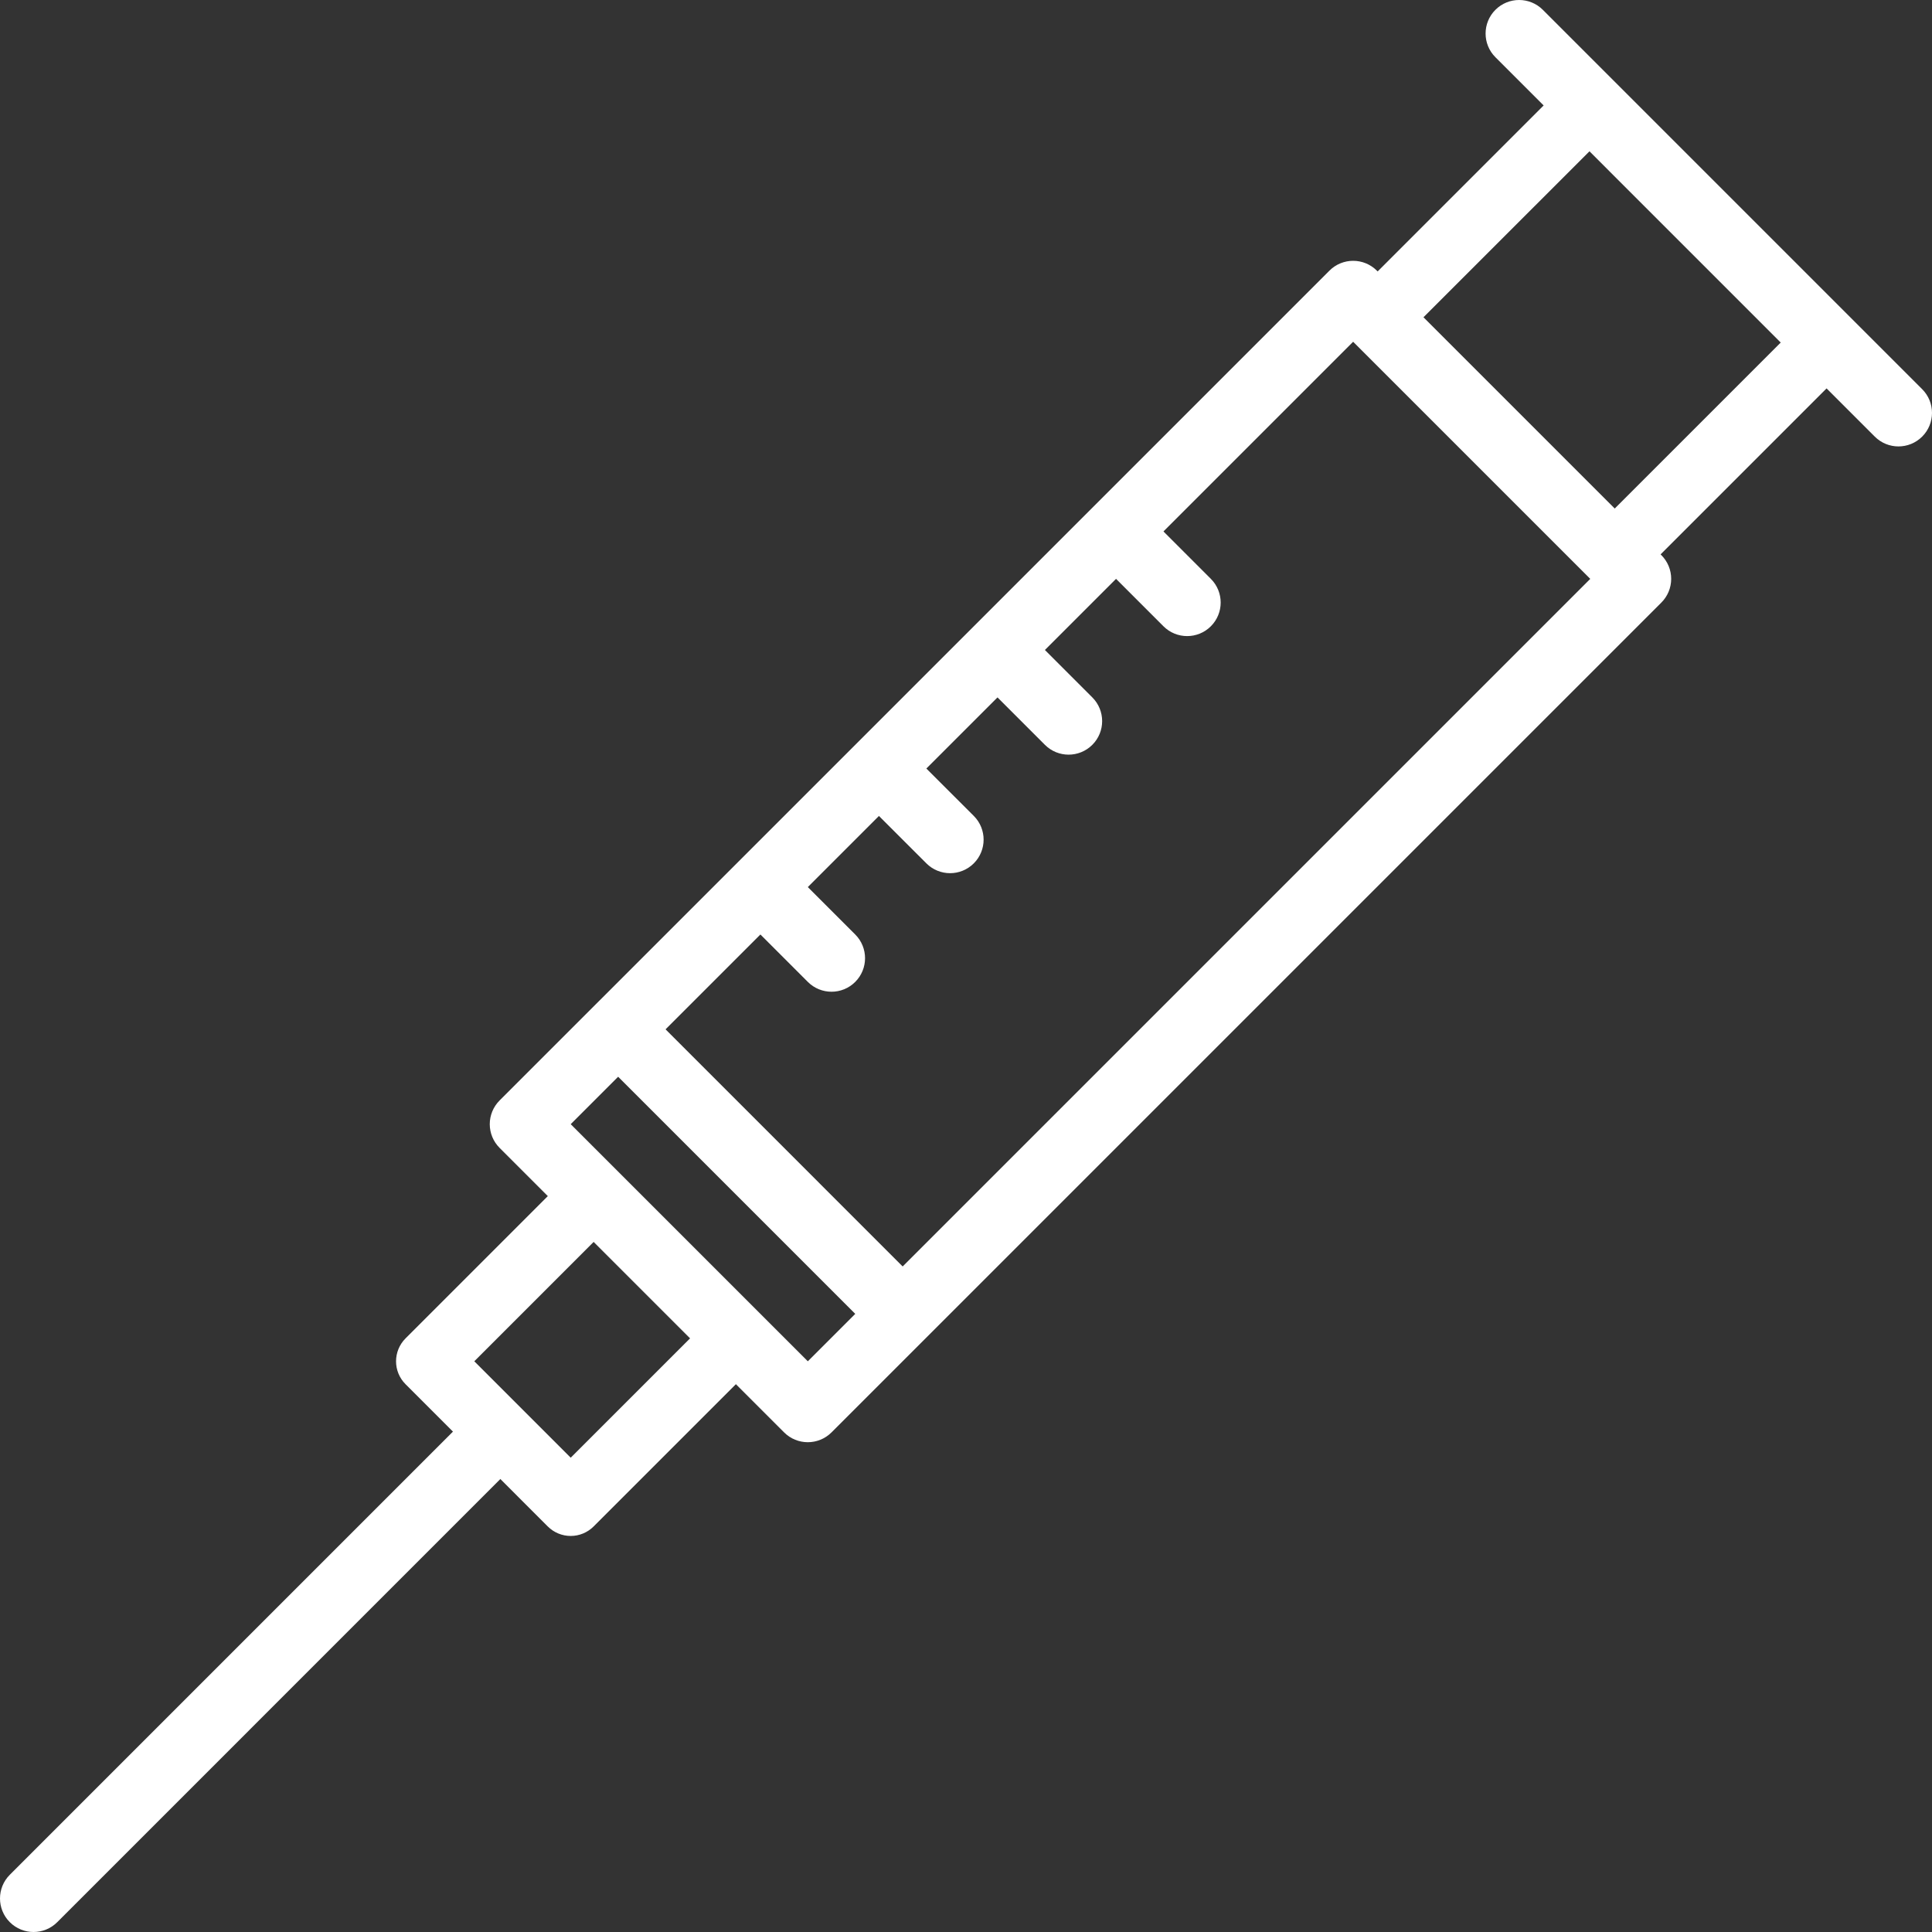
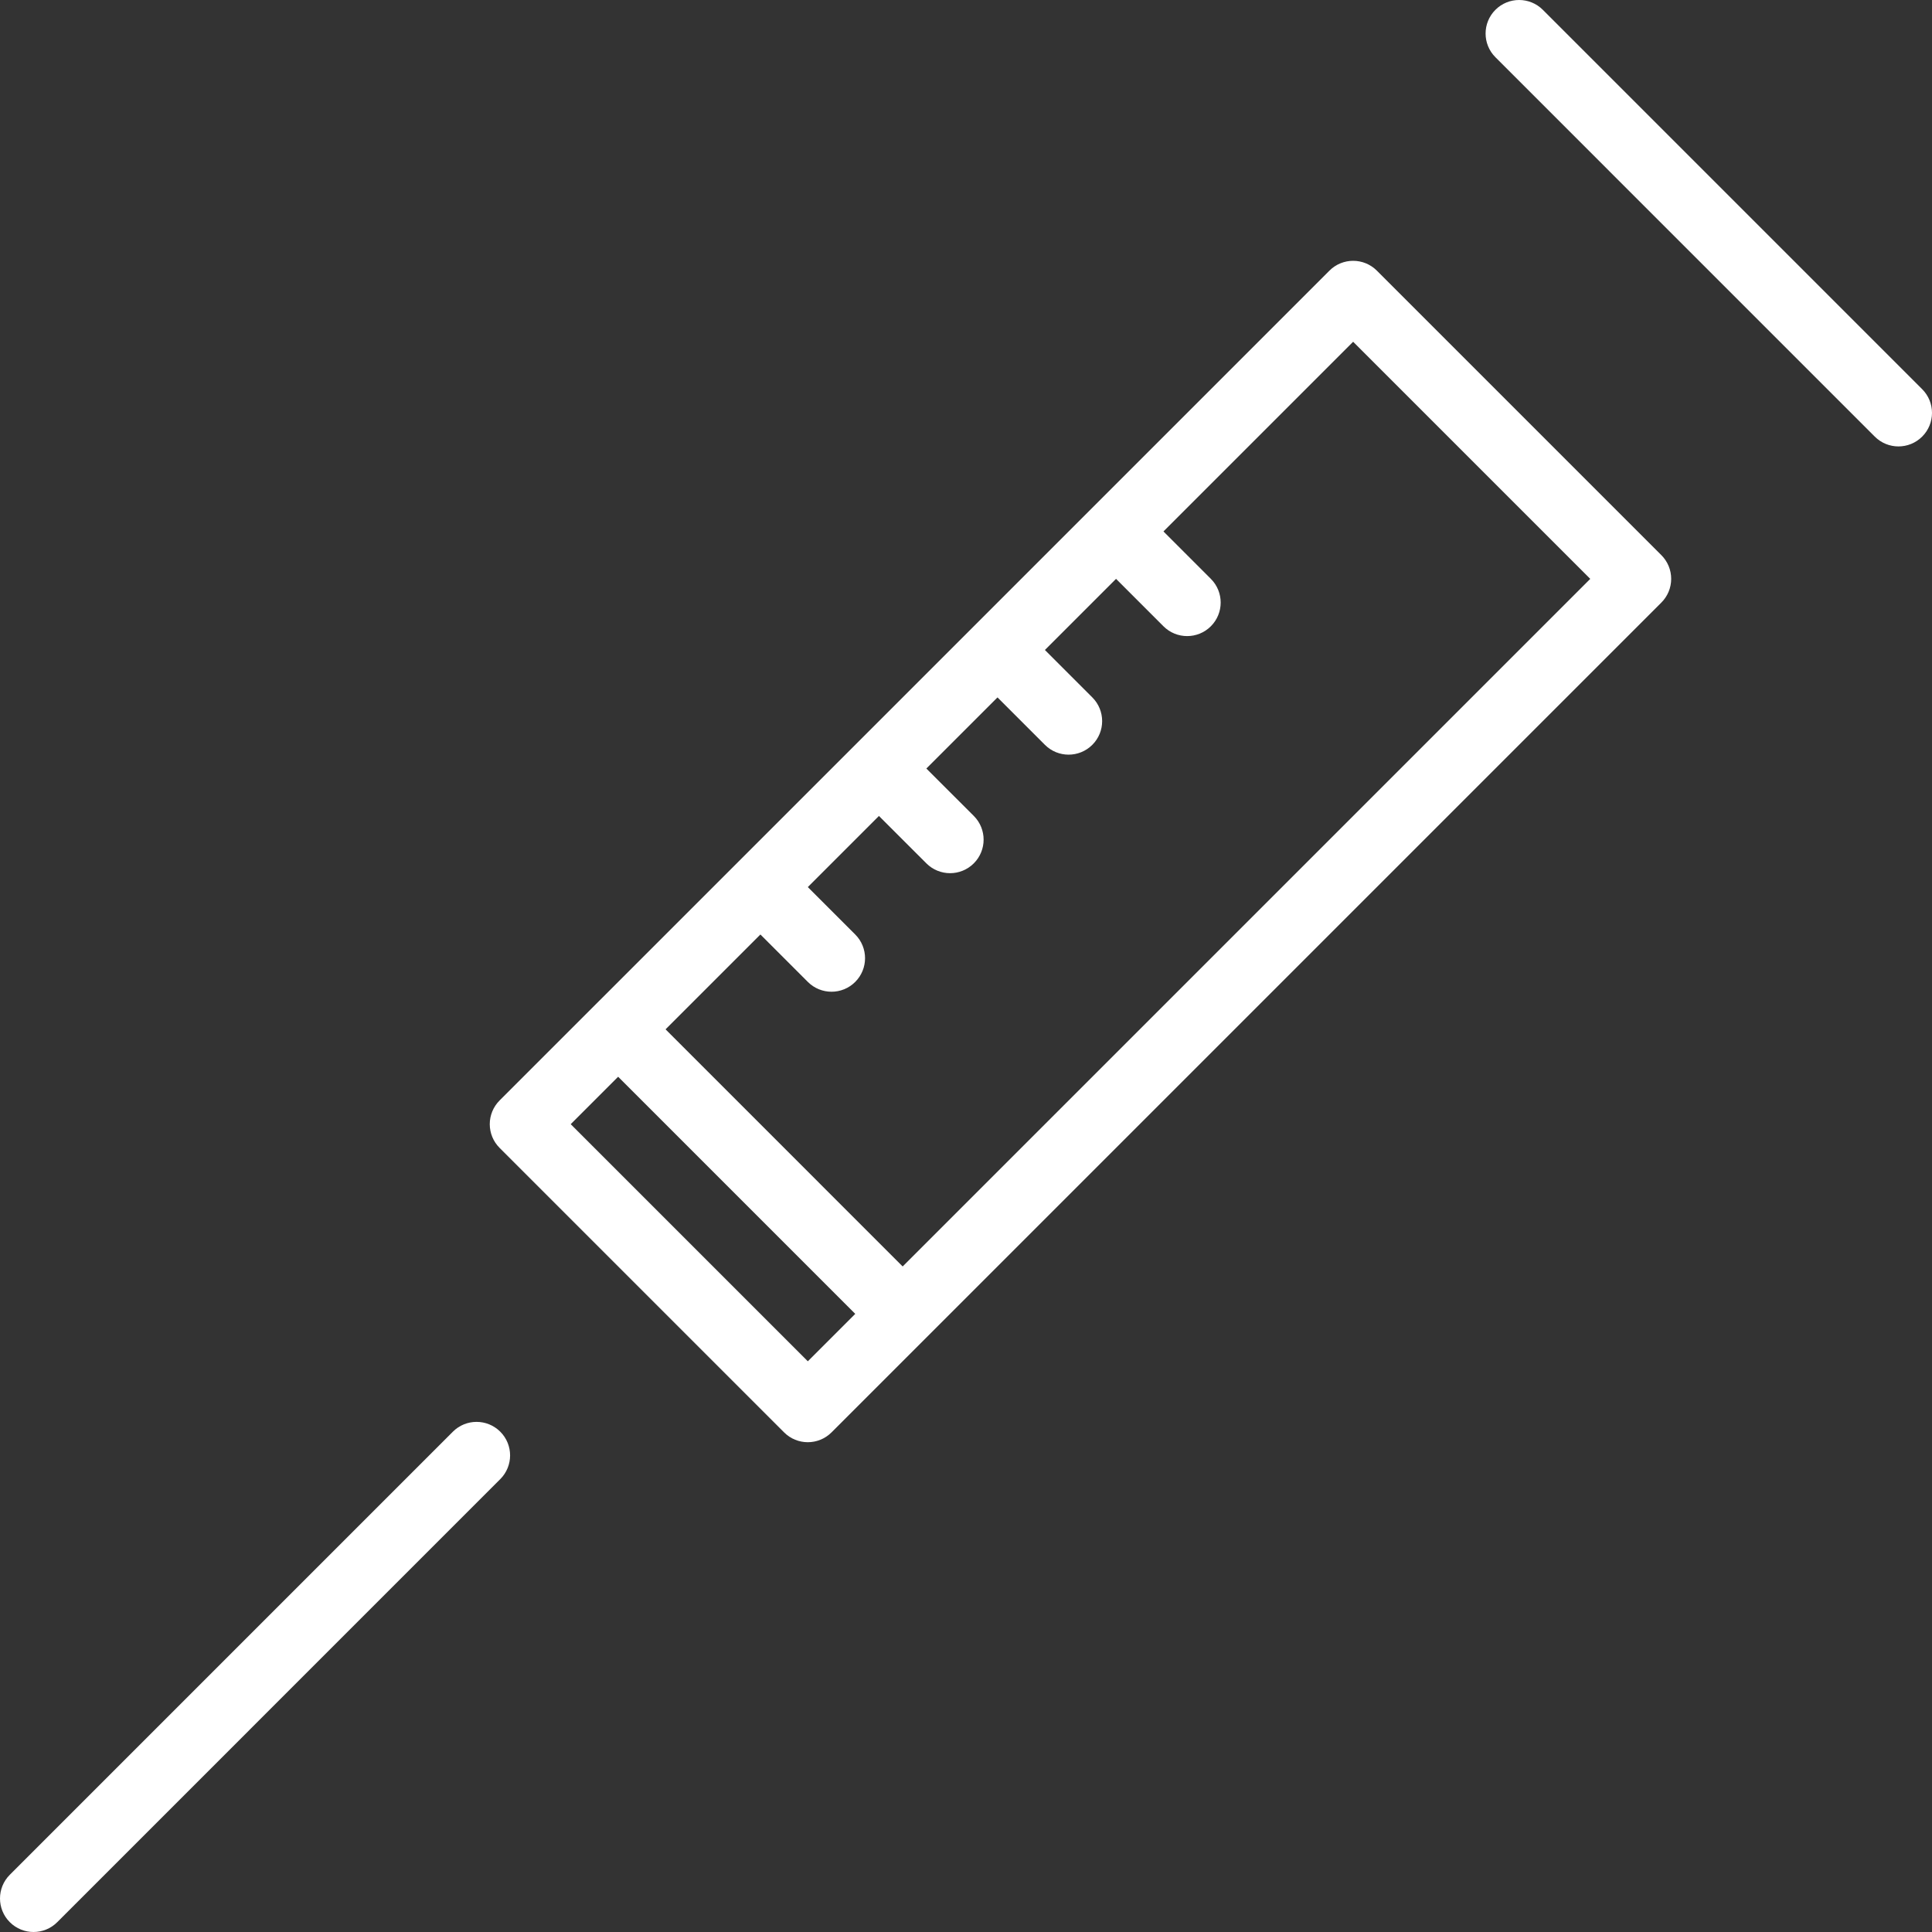
<svg xmlns="http://www.w3.org/2000/svg" version="1.1" id="Capa_1" x="0px" y="0px" viewBox="0 0 393.345 393.345" style="enable-background:new 0 0 393.345 393.345;" xml:space="preserve">
  <rect x="0" y="0" width="393.345" height="393.345" fill="#333333" stroke="none" />
  <g style="fill: #fff;">
    <g>
      <path d="M101.853,291.488c-2.666-2.666-6.987-2.666-9.653,0L2,381.692c-2.666,2.666-2.666,6.987,0,9.653    c1.335,1.335,3.079,2,4.826,2s3.492-0.666,4.826-2l90.201-90.204C104.519,298.475,104.519,294.153,101.853,291.488z" />
    </g>
  </g>
  <g style="fill: #fff;">
    <g>
      <path d="M338.247,113.028L280.32,55.101c-2.666-2.666-6.987-2.666-9.653,0L101.713,224.05c-1.28,1.28-2,3.017-2,4.826    c0,1.809,0.72,3.547,2,4.826l57.924,57.924c1.335,1.335,3.079,2,4.826,2s3.495-0.666,4.83-1.997l168.953-168.95    c1.28-1.28,2-3.017,2-4.826C340.247,116.046,339.527,114.308,338.247,113.028z M164.468,277.152l-48.275-48.275l159.3-159.297    l48.275,48.275L164.468,277.152z" />
    </g>
  </g>
  <g style="fill: #fff;">
    <g>
      <path d="M174.121,190.258l-9.653-9.653c-2.666-2.666-6.987-2.666-9.653,0c-2.666,2.666-2.666,6.987,0,9.653l9.653,9.653    c1.335,1.335,3.079,2,4.826,2c1.744,0,3.492-0.666,4.826-2C176.786,197.245,176.786,192.924,174.121,190.258z" />
    </g>
  </g>
  <g style="fill: #fff;">
    <g>
      <path d="M198.26,166.119l-9.66-9.653c-2.666-2.659-6.987-2.662-9.653,0.003c-2.666,2.666-2.666,6.991,0,9.656l9.66,9.653    c1.335,1.331,3.079,1.997,4.826,1.997c1.744,0,3.492-0.666,4.826-2C200.925,173.11,200.925,168.785,198.26,166.119z" />
    </g>
  </g>
  <g style="fill: #fff;">
    <g>
      <path d="M222.392,141.99l-9.653-9.656c-2.666-2.666-6.987-2.666-9.653,0c-2.666,2.662-2.666,6.987,0,9.653l9.653,9.656    c1.335,1.335,3.079,2,4.826,2c1.748,0,3.495-0.669,4.826-2C225.058,148.981,225.058,144.656,222.392,141.99z" />
    </g>
  </g>
  <g style="fill: #fff;">
    <g>
      <path d="M246.524,117.851l-9.653-9.656c-2.666-2.666-6.987-2.666-9.653,0c-2.666,2.662-2.666,6.987,0,9.653l9.653,9.656    c1.335,1.335,3.079,2,4.826,2c1.748,0,3.495-0.666,4.826-2C249.19,124.842,249.19,120.517,246.524,117.851z" />
    </g>
  </g>
  <g style="fill: #fff;">
    <g>
-       <path d="M376.709,64.914l-48.275-48.271c-2.574-2.574-6.758-2.574-9.332,0l-43.448,43.445c-1.239,1.236-1.932,2.915-1.932,4.666    s0.693,3.43,1.932,4.666l48.271,48.275c1.287,1.287,2.98,1.932,4.666,1.932c1.69,0,3.383-0.648,4.669-1.932l43.448-43.448    c1.239-1.236,1.932-2.915,1.932-4.666S377.948,66.15,376.709,64.914z M328.591,103.693l-38.939-38.939l34.113-34.109    l38.939,38.936L328.591,103.693z" />
-     </g>
+       </g>
  </g>
  <g style="fill: #fff;">
    <g>
      <path d="M391.345,79.236L314.112,1.999c-2.666-2.666-6.987-2.666-9.653,0c-2.666,2.666-2.666,6.987,0,9.653l77.234,77.237    c1.335,1.335,3.079,2,4.826,2c1.748,0,3.495-0.669,4.826-2C394.011,86.223,394.011,81.902,391.345,79.236z" />
    </g>
  </g>
  <g style="fill: #fff;">
    <g>
      <path d="M183.773,257.839l-48.268-48.271c-2.666-2.666-6.987-2.666-9.653,0c-2.666,2.666-2.666,6.987,0,9.653l48.268,48.271    c1.335,1.335,3.079,2,4.826,2c1.744,0,3.492-0.666,4.826-2C186.439,264.826,186.439,260.505,183.773,257.839z" />
    </g>
  </g>
  <g style="fill: #fff;">
    <g>
-       <path d="M154.651,267.659l-28.966-28.962c-2.574-2.581-6.758-2.574-9.332,0l-33.785,33.789c-2.574,2.577-2.581,6.755,0,9.332    l28.959,28.962c1.239,1.236,2.912,1.932,4.666,1.932c1.748,0,3.427-0.696,4.666-1.932l33.792-33.789    c1.239-1.236,1.932-2.915,1.932-4.666C156.583,270.574,155.89,268.895,154.651,267.659z M116.193,296.778l-19.627-19.63    l24.453-24.457l19.634,19.63L116.193,296.778z" />
-     </g>
+       </g>
  </g>
  <g>
</g>
  <g>
</g>
  <g>
</g>
  <g>
</g>
  <g>
</g>
  <g>
</g>
  <g>
</g>
  <g>
</g>
  <g>
</g>
  <g>
</g>
  <g>
</g>
  <g>
</g>
  <g>
</g>
  <g>
</g>
  <g>
</g>
</svg>